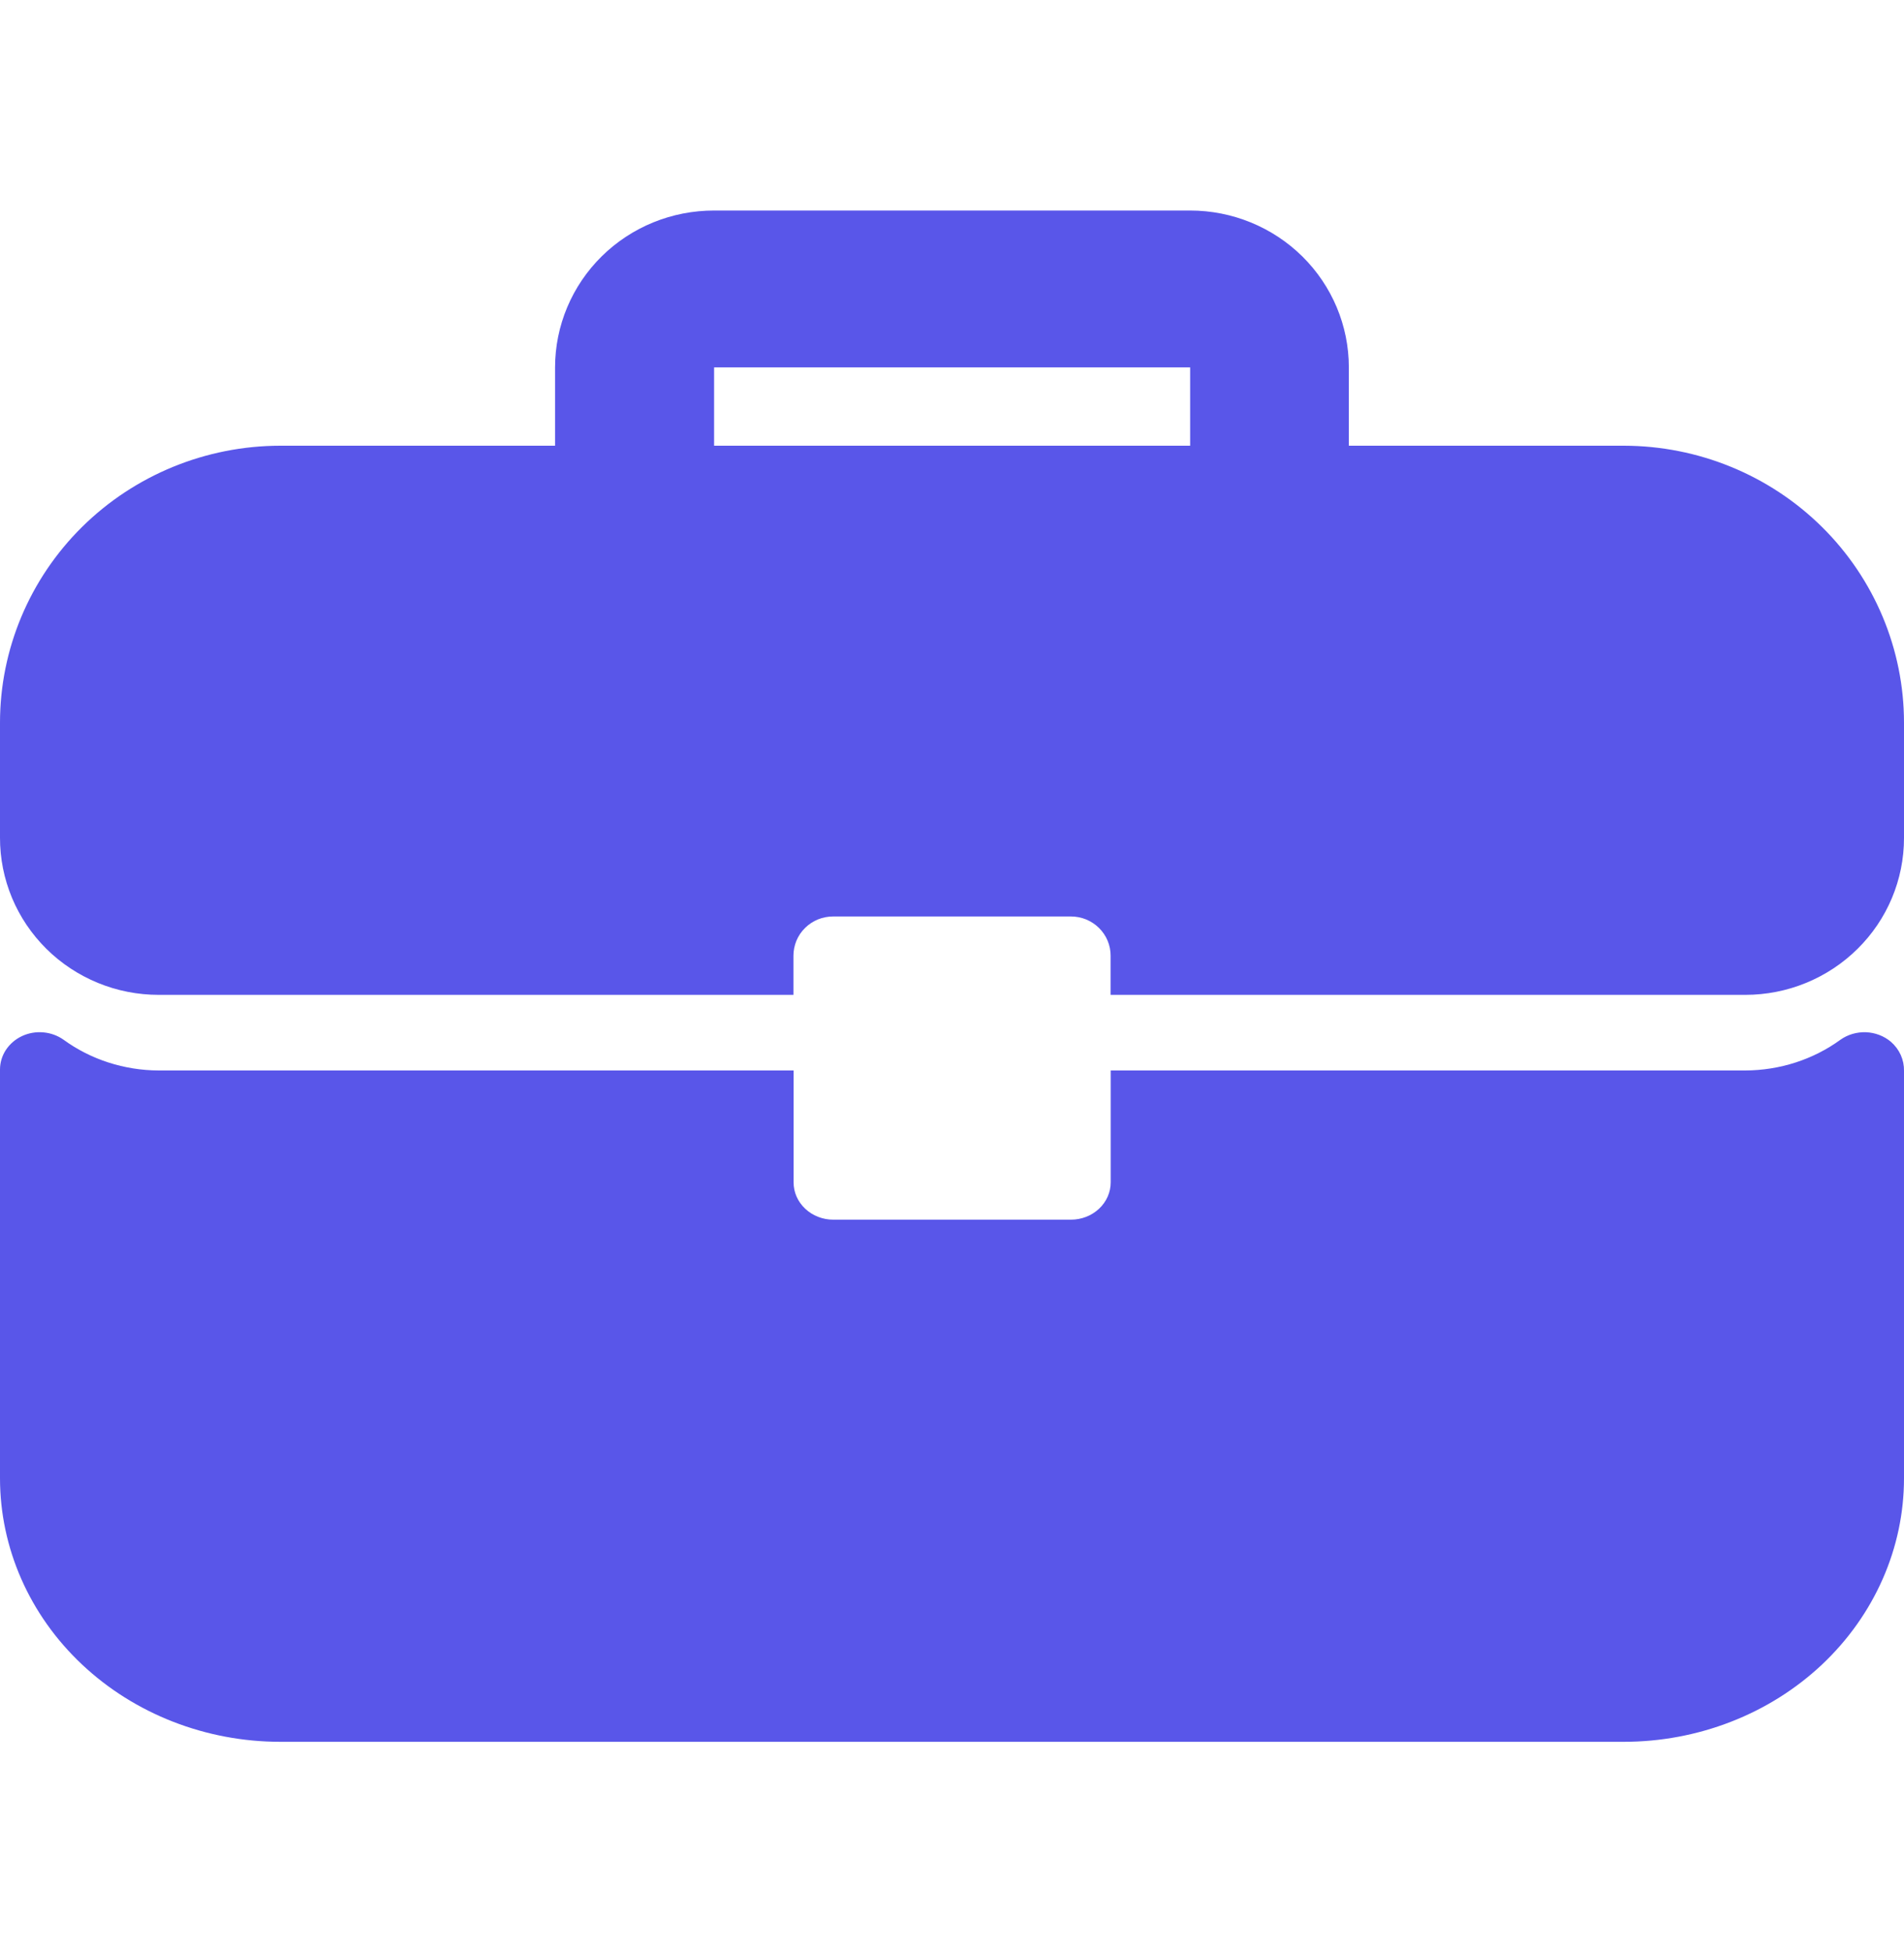
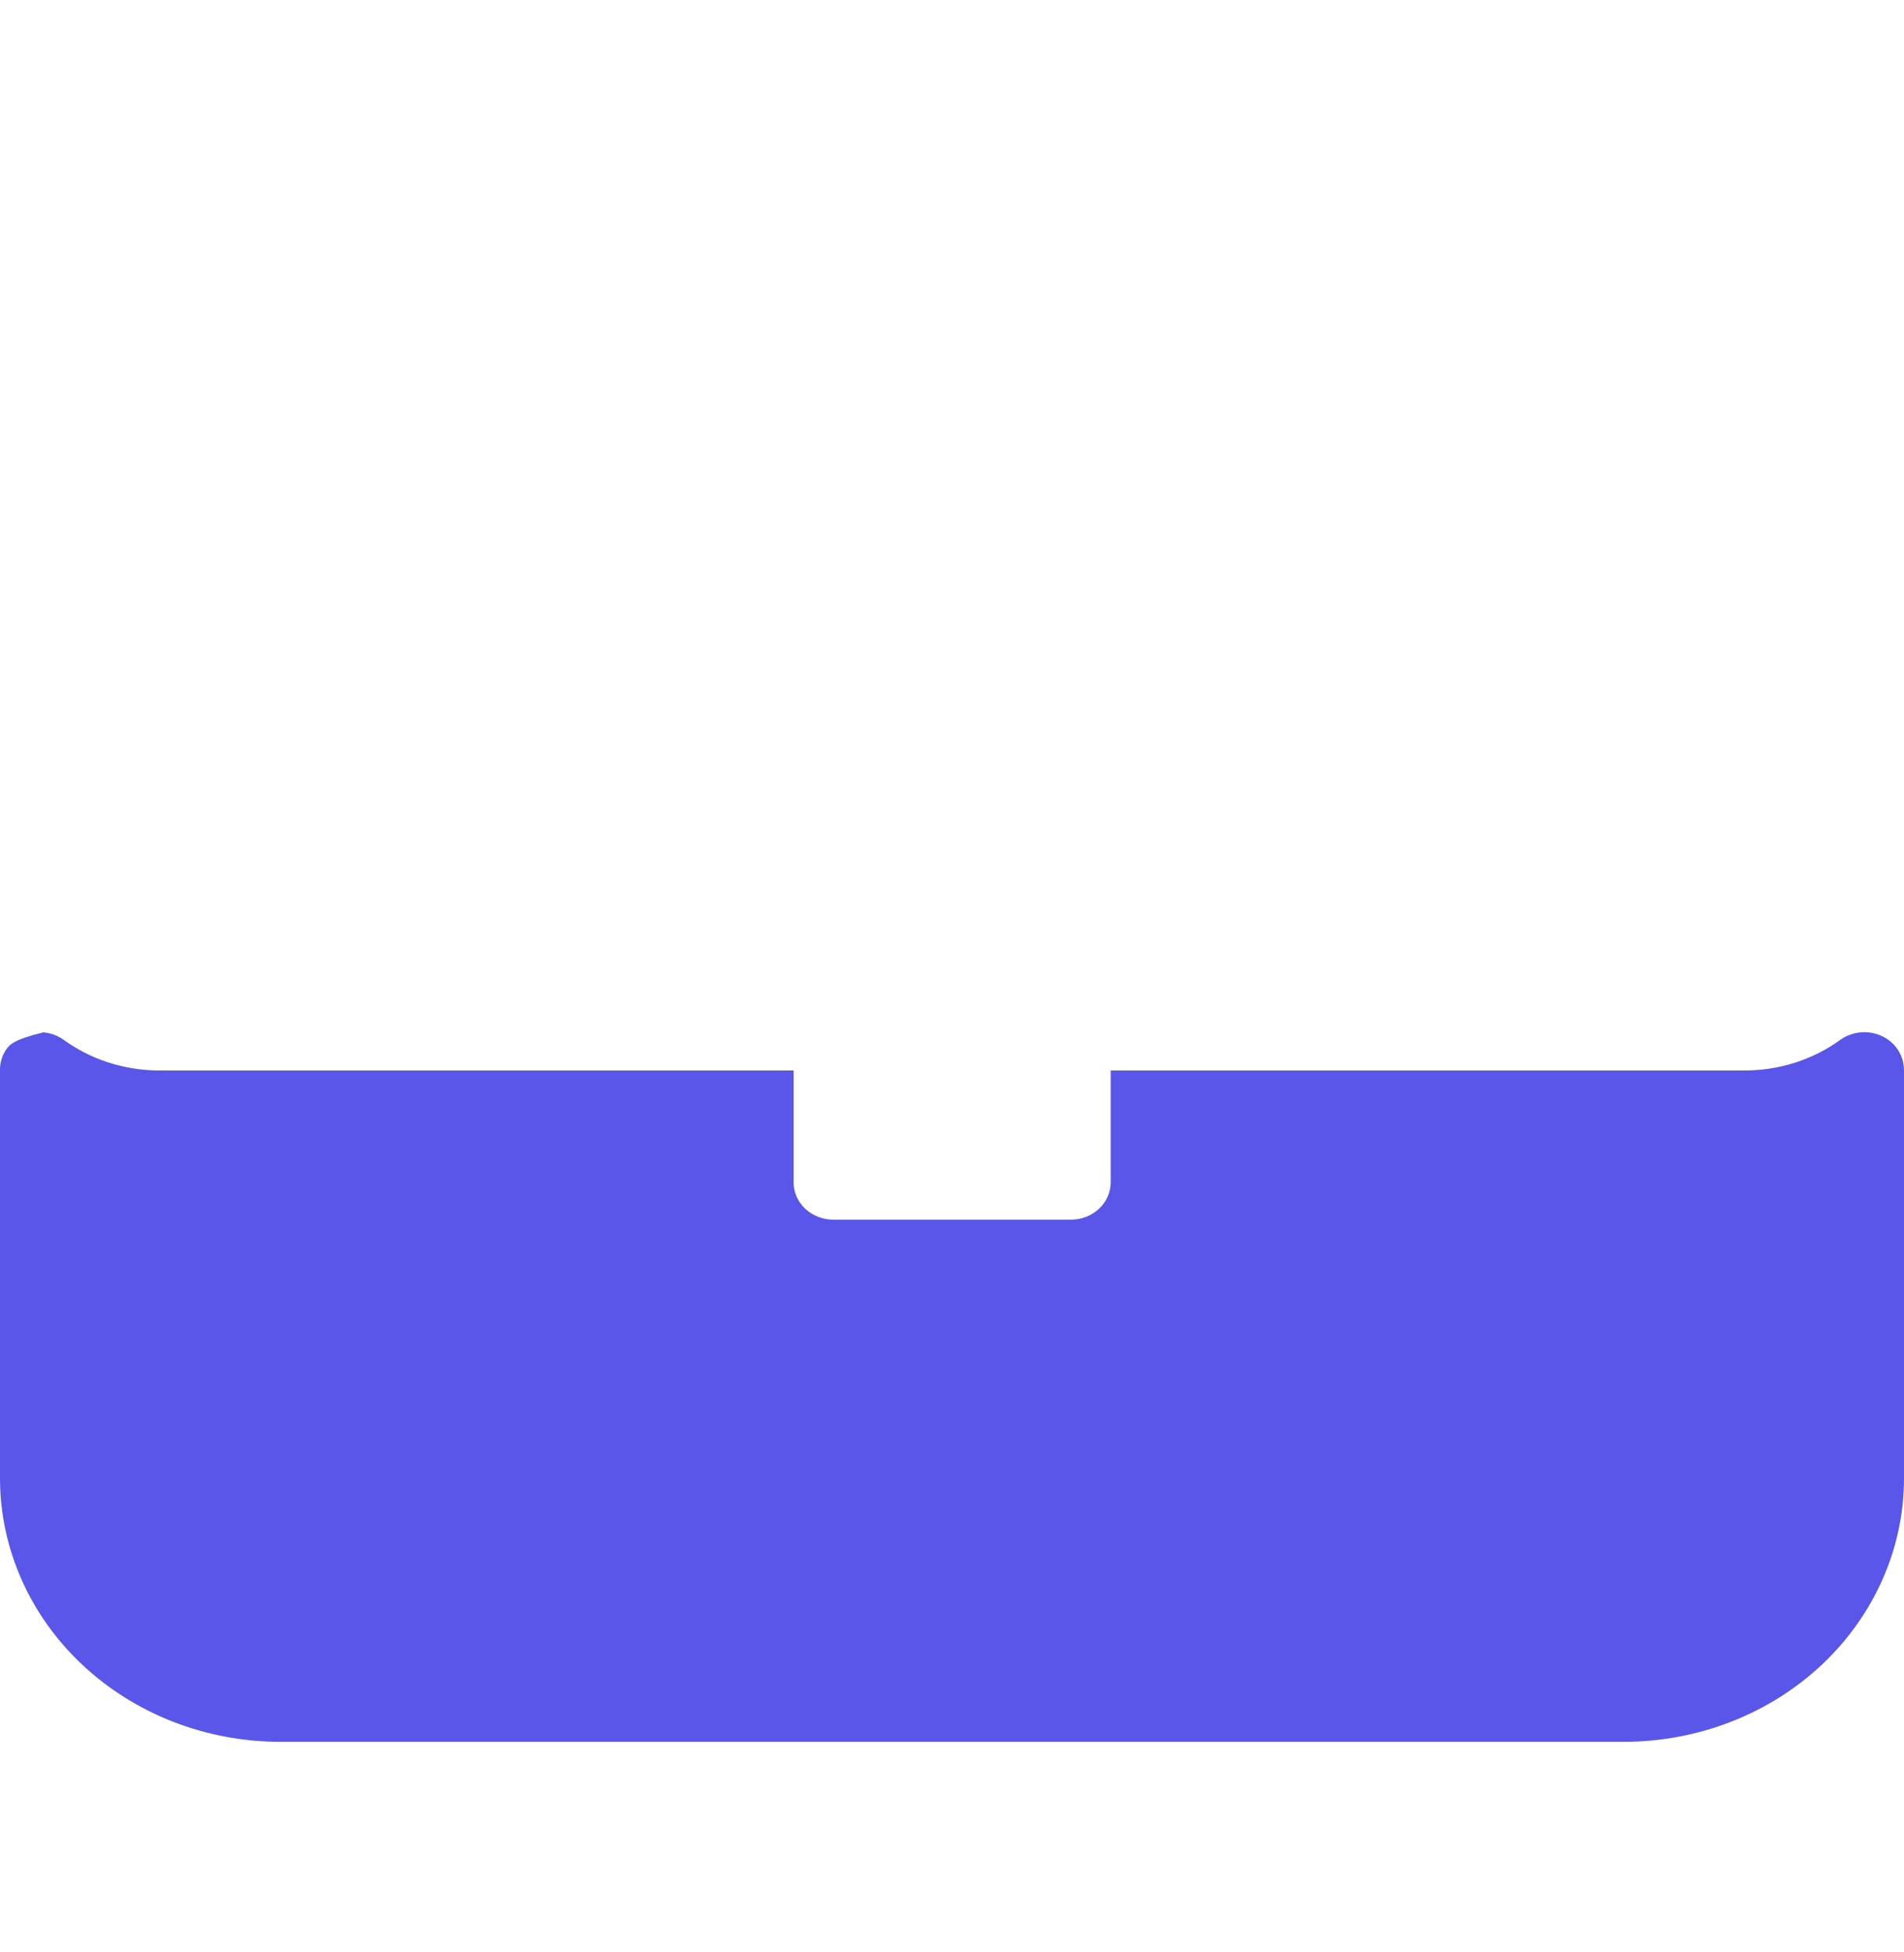
<svg xmlns="http://www.w3.org/2000/svg" width="40" height="41" viewBox="0 0 40 41" fill="none">
-   <path d="M34.115 9.36H28.337V7.715C28.337 6.841 27.986 6.004 27.361 5.386C26.735 4.768 25.887 4.421 25.003 4.421H15.002C14.563 4.421 14.129 4.505 13.724 4.67C13.319 4.835 12.95 5.078 12.64 5.384C12.33 5.69 12.084 6.053 11.916 6.453C11.748 6.853 11.661 7.282 11.661 7.715V9.36H5.889C4.328 9.361 2.83 9.974 1.725 11.065C0.621 12.156 0 13.635 6.23123e-06 15.178V17.593C-0.001 18.025 0.085 18.454 0.252 18.855C0.419 19.255 0.665 19.619 0.974 19.925C1.284 20.232 1.652 20.475 2.057 20.641C2.461 20.807 2.896 20.892 3.334 20.892H16.669V20.069C16.669 19.961 16.691 19.854 16.732 19.754C16.774 19.654 16.835 19.563 16.913 19.487C16.99 19.41 17.082 19.35 17.183 19.308C17.285 19.267 17.393 19.246 17.502 19.246H22.498C22.607 19.246 22.716 19.267 22.817 19.308C22.918 19.35 23.01 19.41 23.088 19.487C23.165 19.563 23.227 19.654 23.269 19.754C23.311 19.854 23.332 19.961 23.332 20.069V20.892H36.666C37.55 20.892 38.398 20.545 39.023 19.927C39.649 19.31 40 18.472 40 17.599V15.178C40 13.636 39.38 12.157 38.277 11.066C37.173 9.975 35.676 9.362 34.115 9.36ZM15.002 9.36V7.715H25.003V9.36H15.002Z" fill="#5956E9" />
-   <path d="M39.724 21.877C39.58 21.756 39.396 21.685 39.202 21.677C39.009 21.67 38.819 21.725 38.664 21.835C38.092 22.251 37.39 22.477 36.666 22.48H23.334V24.829C23.334 25.037 23.246 25.236 23.09 25.383C22.933 25.53 22.721 25.613 22.5 25.613H17.505C17.395 25.613 17.287 25.593 17.186 25.553C17.085 25.514 16.993 25.456 16.916 25.383C16.838 25.31 16.777 25.224 16.735 25.129C16.693 25.034 16.672 24.932 16.672 24.829V22.48H3.333C2.61 22.477 1.908 22.251 1.336 21.835C1.212 21.747 1.065 21.693 0.91 21.68C0.756 21.666 0.6 21.693 0.462 21.758C0.323 21.823 0.206 21.924 0.124 22.048C0.043 22.172 -0 22.314 8.92236e-07 22.46V31.042C8.33806e-07 32.51 0.62 33.918 1.725 34.956C2.829 35.994 4.327 36.578 5.889 36.578H34.111C34.885 36.578 35.65 36.435 36.365 36.157C37.08 35.879 37.729 35.471 38.276 34.957C38.822 34.443 39.256 33.832 39.552 33.16C39.848 32.489 40 31.769 40 31.042V22.488C40.002 22.373 39.979 22.26 39.932 22.155C39.884 22.049 39.814 21.955 39.724 21.877Z" fill="#5956E9" />
+   <path d="M39.724 21.877C39.58 21.756 39.396 21.685 39.202 21.677C39.009 21.67 38.819 21.725 38.664 21.835C38.092 22.251 37.39 22.477 36.666 22.48H23.334V24.829C23.334 25.037 23.246 25.236 23.09 25.383C22.933 25.53 22.721 25.613 22.5 25.613H17.505C17.395 25.613 17.287 25.593 17.186 25.553C17.085 25.514 16.993 25.456 16.916 25.383C16.838 25.31 16.777 25.224 16.735 25.129C16.693 25.034 16.672 24.932 16.672 24.829V22.48H3.333C2.61 22.477 1.908 22.251 1.336 21.835C1.212 21.747 1.065 21.693 0.91 21.68C0.323 21.823 0.206 21.924 0.124 22.048C0.043 22.172 -0 22.314 8.92236e-07 22.46V31.042C8.33806e-07 32.51 0.62 33.918 1.725 34.956C2.829 35.994 4.327 36.578 5.889 36.578H34.111C34.885 36.578 35.65 36.435 36.365 36.157C37.08 35.879 37.729 35.471 38.276 34.957C38.822 34.443 39.256 33.832 39.552 33.16C39.848 32.489 40 31.769 40 31.042V22.488C40.002 22.373 39.979 22.26 39.932 22.155C39.884 22.049 39.814 21.955 39.724 21.877Z" fill="#5956E9" />
</svg>